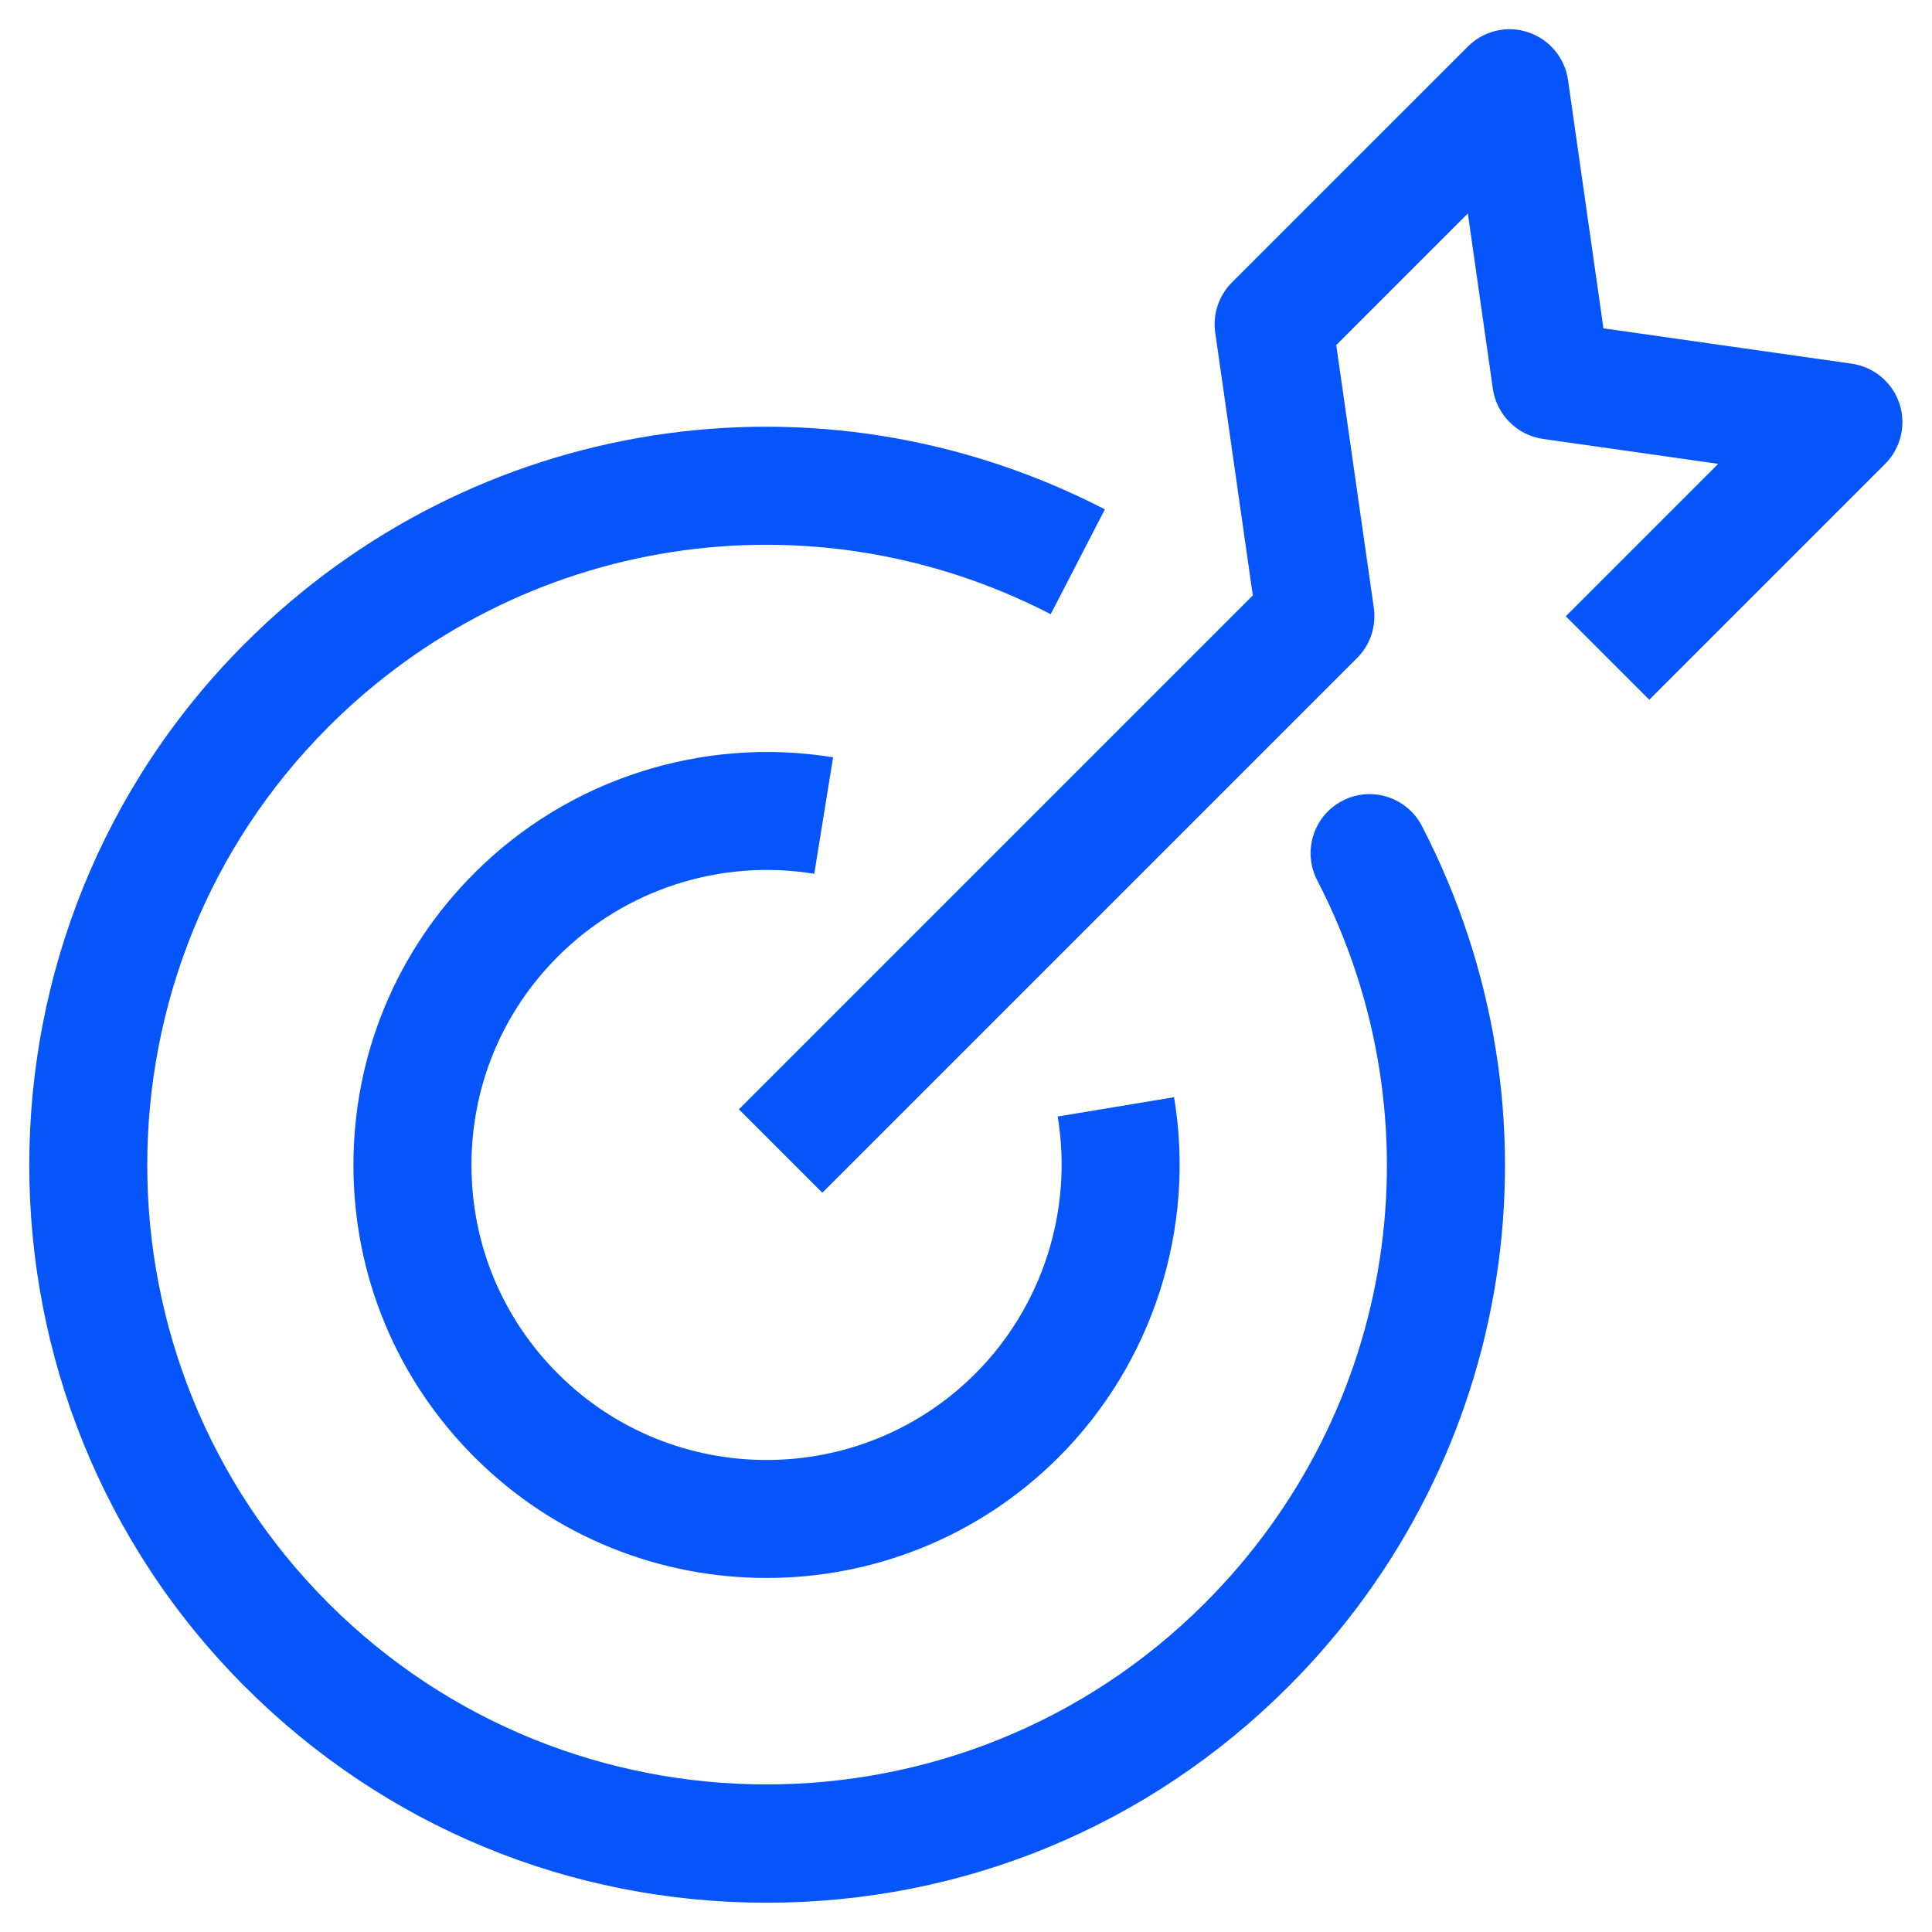
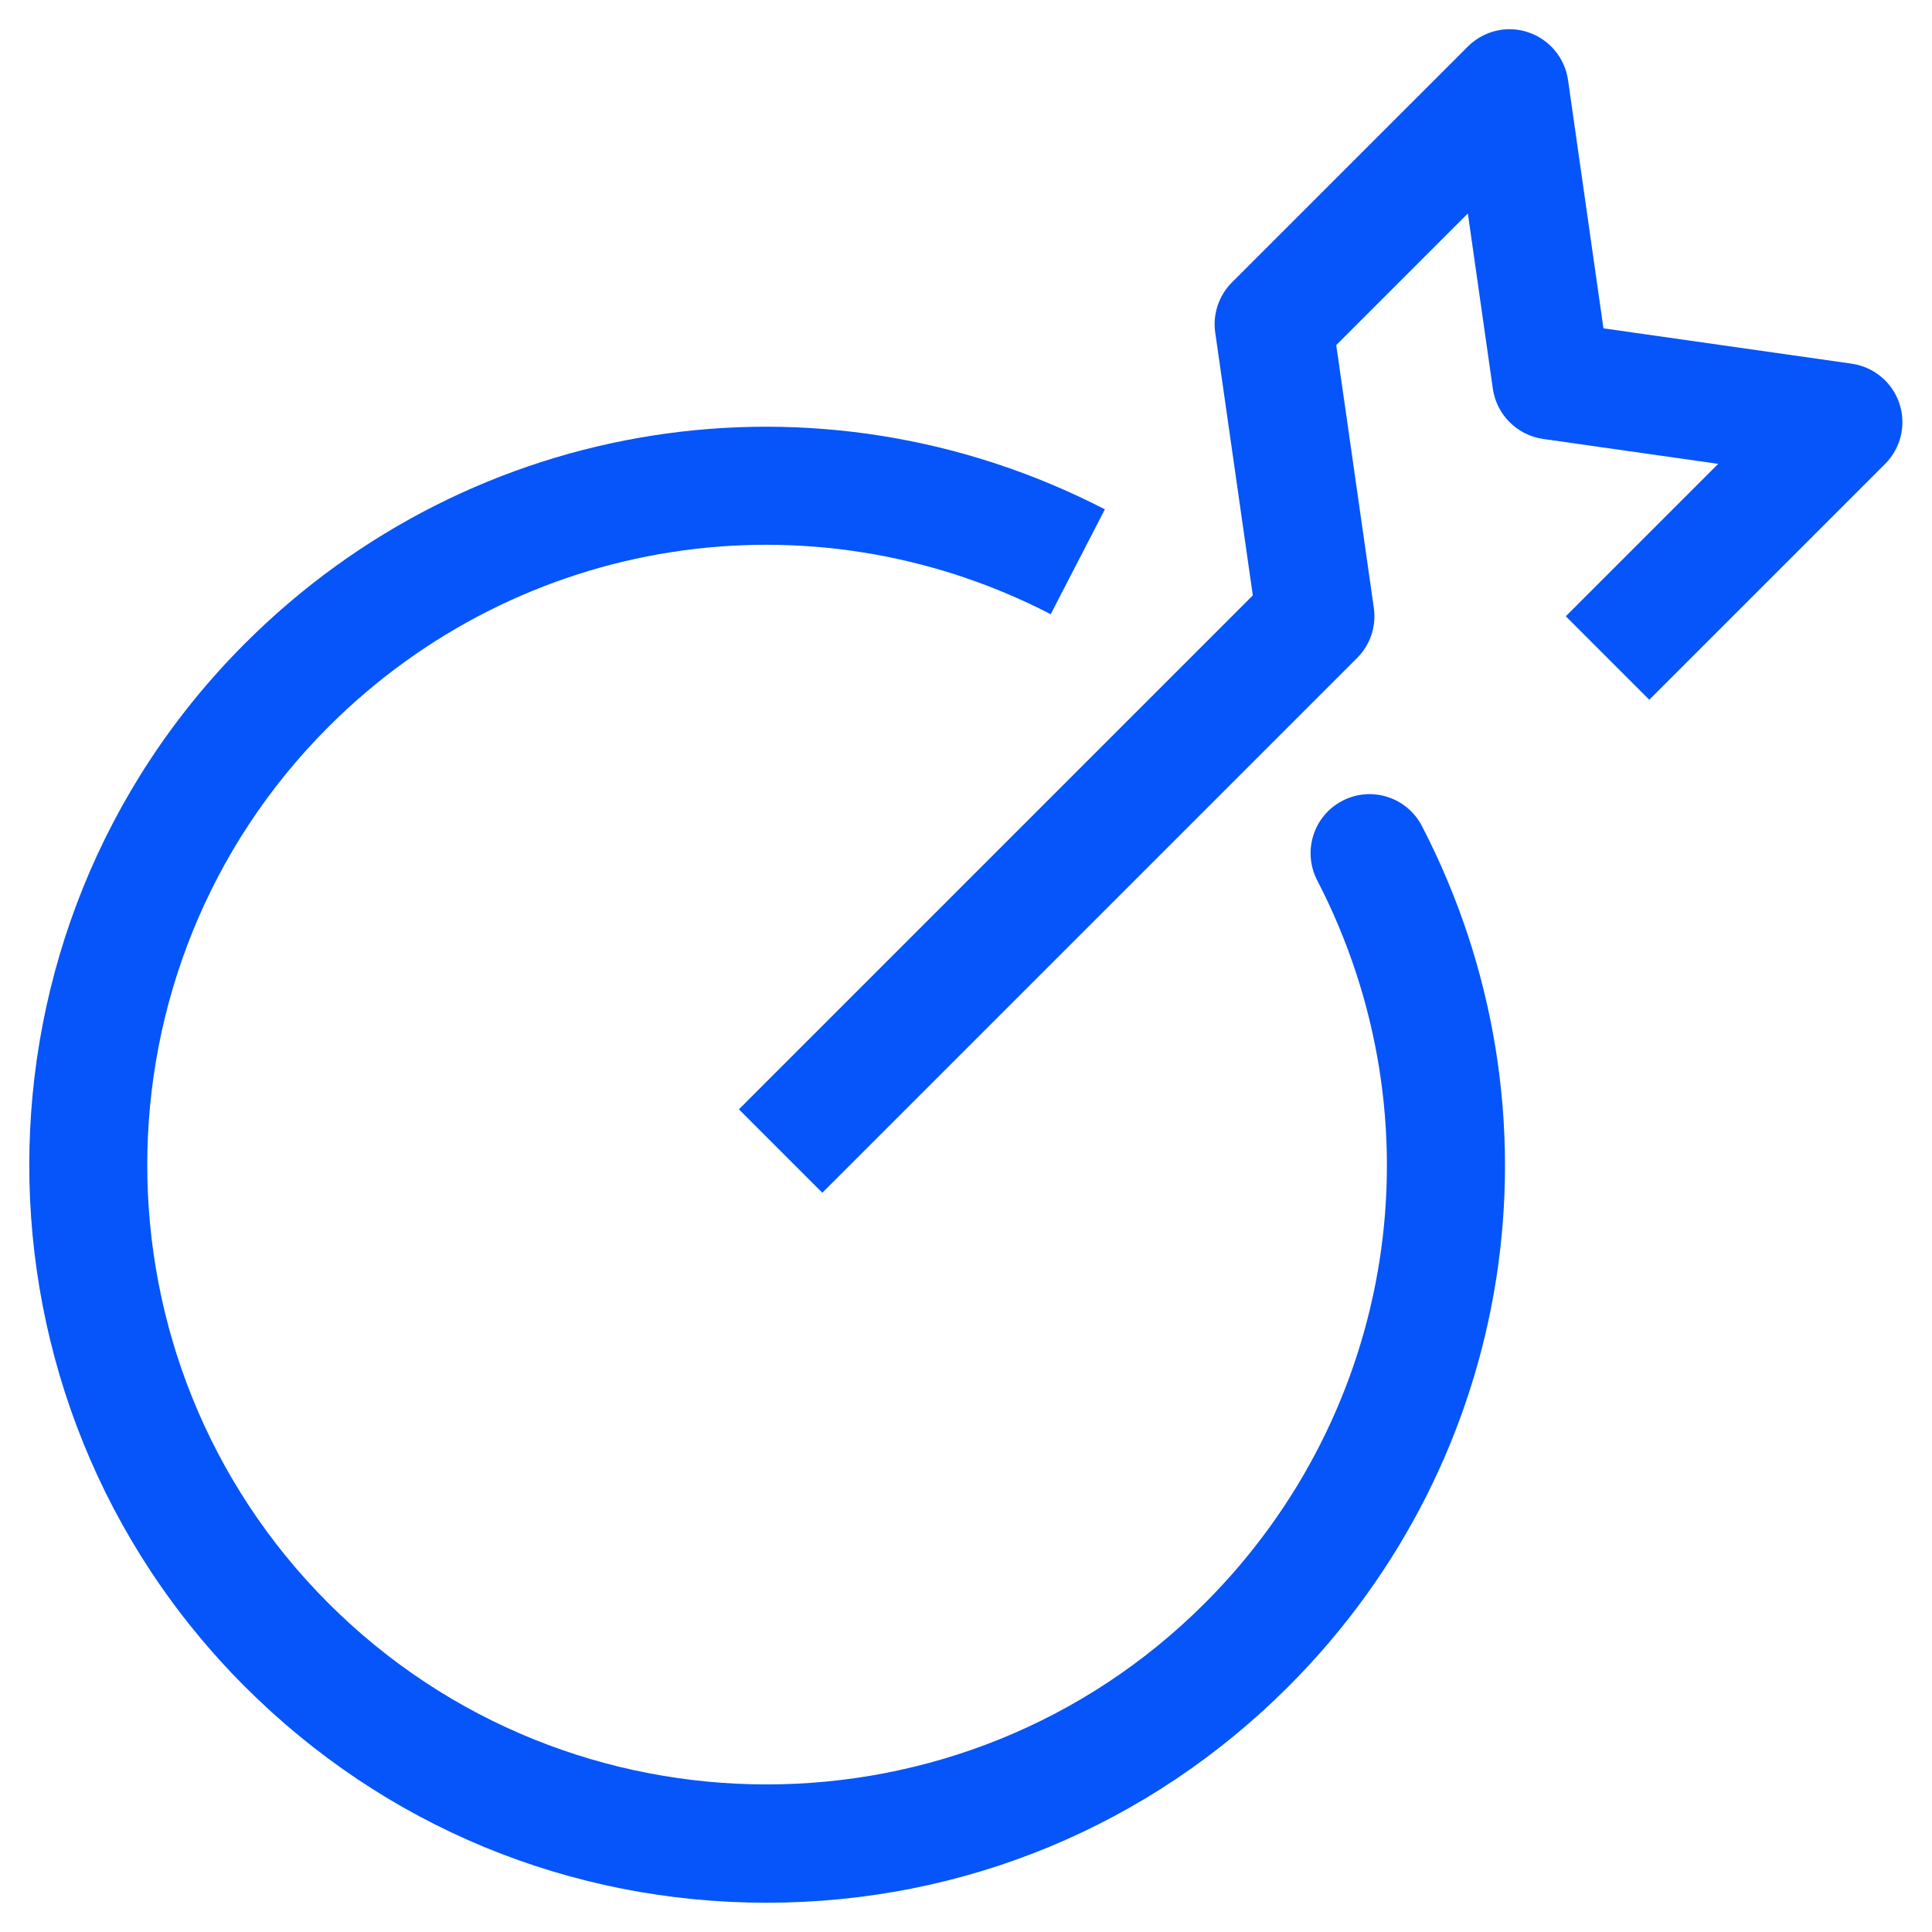
<svg xmlns="http://www.w3.org/2000/svg" width="33" height="33" viewBox="0 0 33 33" fill="none">
  <g id="Group 24180">
    <path id="path546" d="M14.046 20.373L12.621 18.948L21.399 10.17L20.757 5.68C20.712 5.366 20.818 5.049 21.042 4.824L25.072 0.795C25.341 0.526 25.741 0.428 26.103 0.552C26.465 0.672 26.728 0.988 26.783 1.366L27.388 5.608L31.629 6.212C32.007 6.267 32.323 6.53 32.443 6.892C32.564 7.254 32.469 7.654 32.2 7.923L28.171 11.952L26.745 10.526L29.348 7.923L26.354 7.497C25.912 7.432 25.563 7.083 25.499 6.641L25.072 3.646L22.824 5.894L23.466 10.383C23.511 10.697 23.405 11.015 23.181 11.238L14.046 20.373Z" fill="#0555FA" />
-     <path id="path550" d="M13.093 26.953C11.286 26.953 9.48 26.265 8.105 24.89C6.772 23.557 6.037 21.785 6.037 19.9C6.037 18.015 6.772 16.243 8.105 14.911C9.703 13.31 11.992 12.573 14.23 12.935L13.908 14.925C12.306 14.663 10.673 15.194 9.53 16.337C8.578 17.288 8.053 18.554 8.053 19.9C8.053 21.247 8.578 22.513 9.53 23.464C11.495 25.429 14.693 25.429 16.658 23.464C17.806 22.315 18.331 20.674 18.066 19.071L20.054 18.741C20.427 20.984 19.69 23.282 18.083 24.89C16.707 26.265 14.901 26.953 13.093 26.953Z" fill="#0555FA" />
    <path id="path554" d="M13.094 32.5C9.728 32.5 6.564 31.19 4.184 28.81C-0.728 23.896 -0.728 15.903 4.184 10.991C8.078 7.096 13.981 6.176 18.872 8.7L17.947 10.491C13.841 8.37 8.881 9.144 5.609 12.416C1.484 16.543 1.484 23.257 5.609 27.384C9.737 31.511 16.453 31.511 20.579 27.384C23.855 24.109 24.625 19.147 22.499 15.037C22.243 14.542 22.436 13.933 22.93 13.678C23.426 13.42 24.033 13.617 24.288 14.11C26.821 19.004 25.903 24.912 22.004 28.81C19.624 31.19 16.46 32.5 13.094 32.5Z" fill="#0555FA" />
  </g>
</svg>